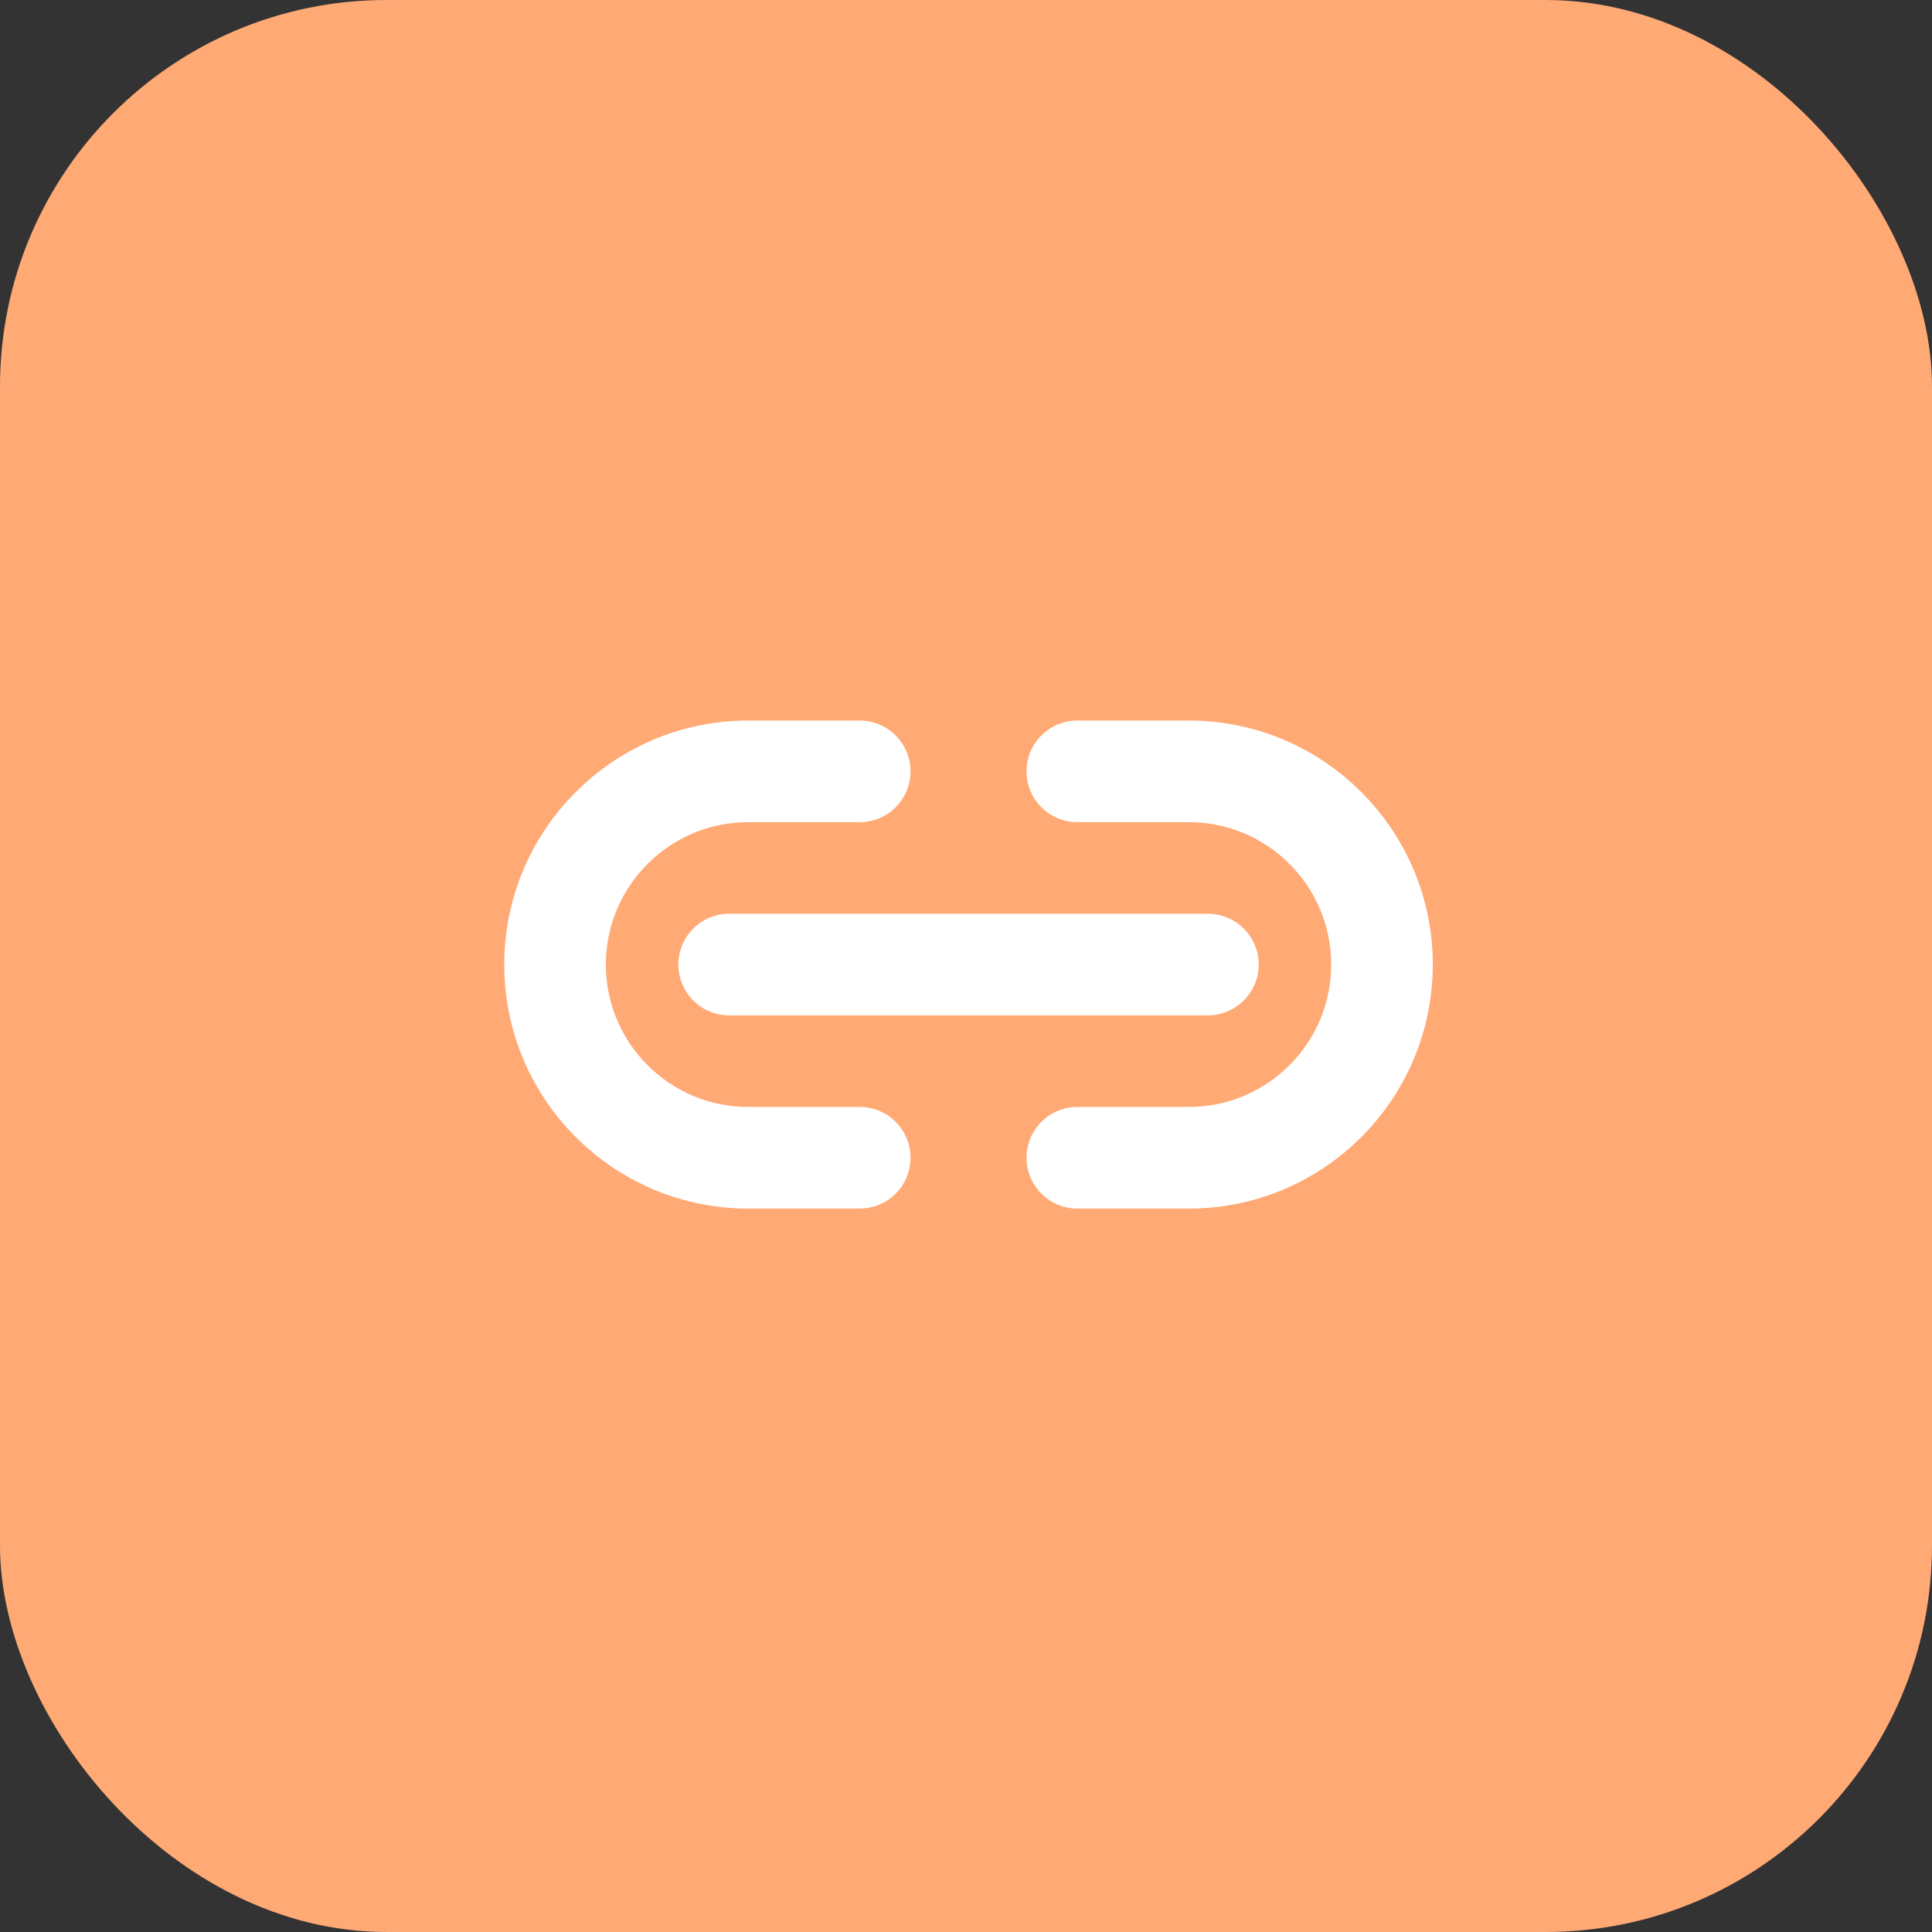
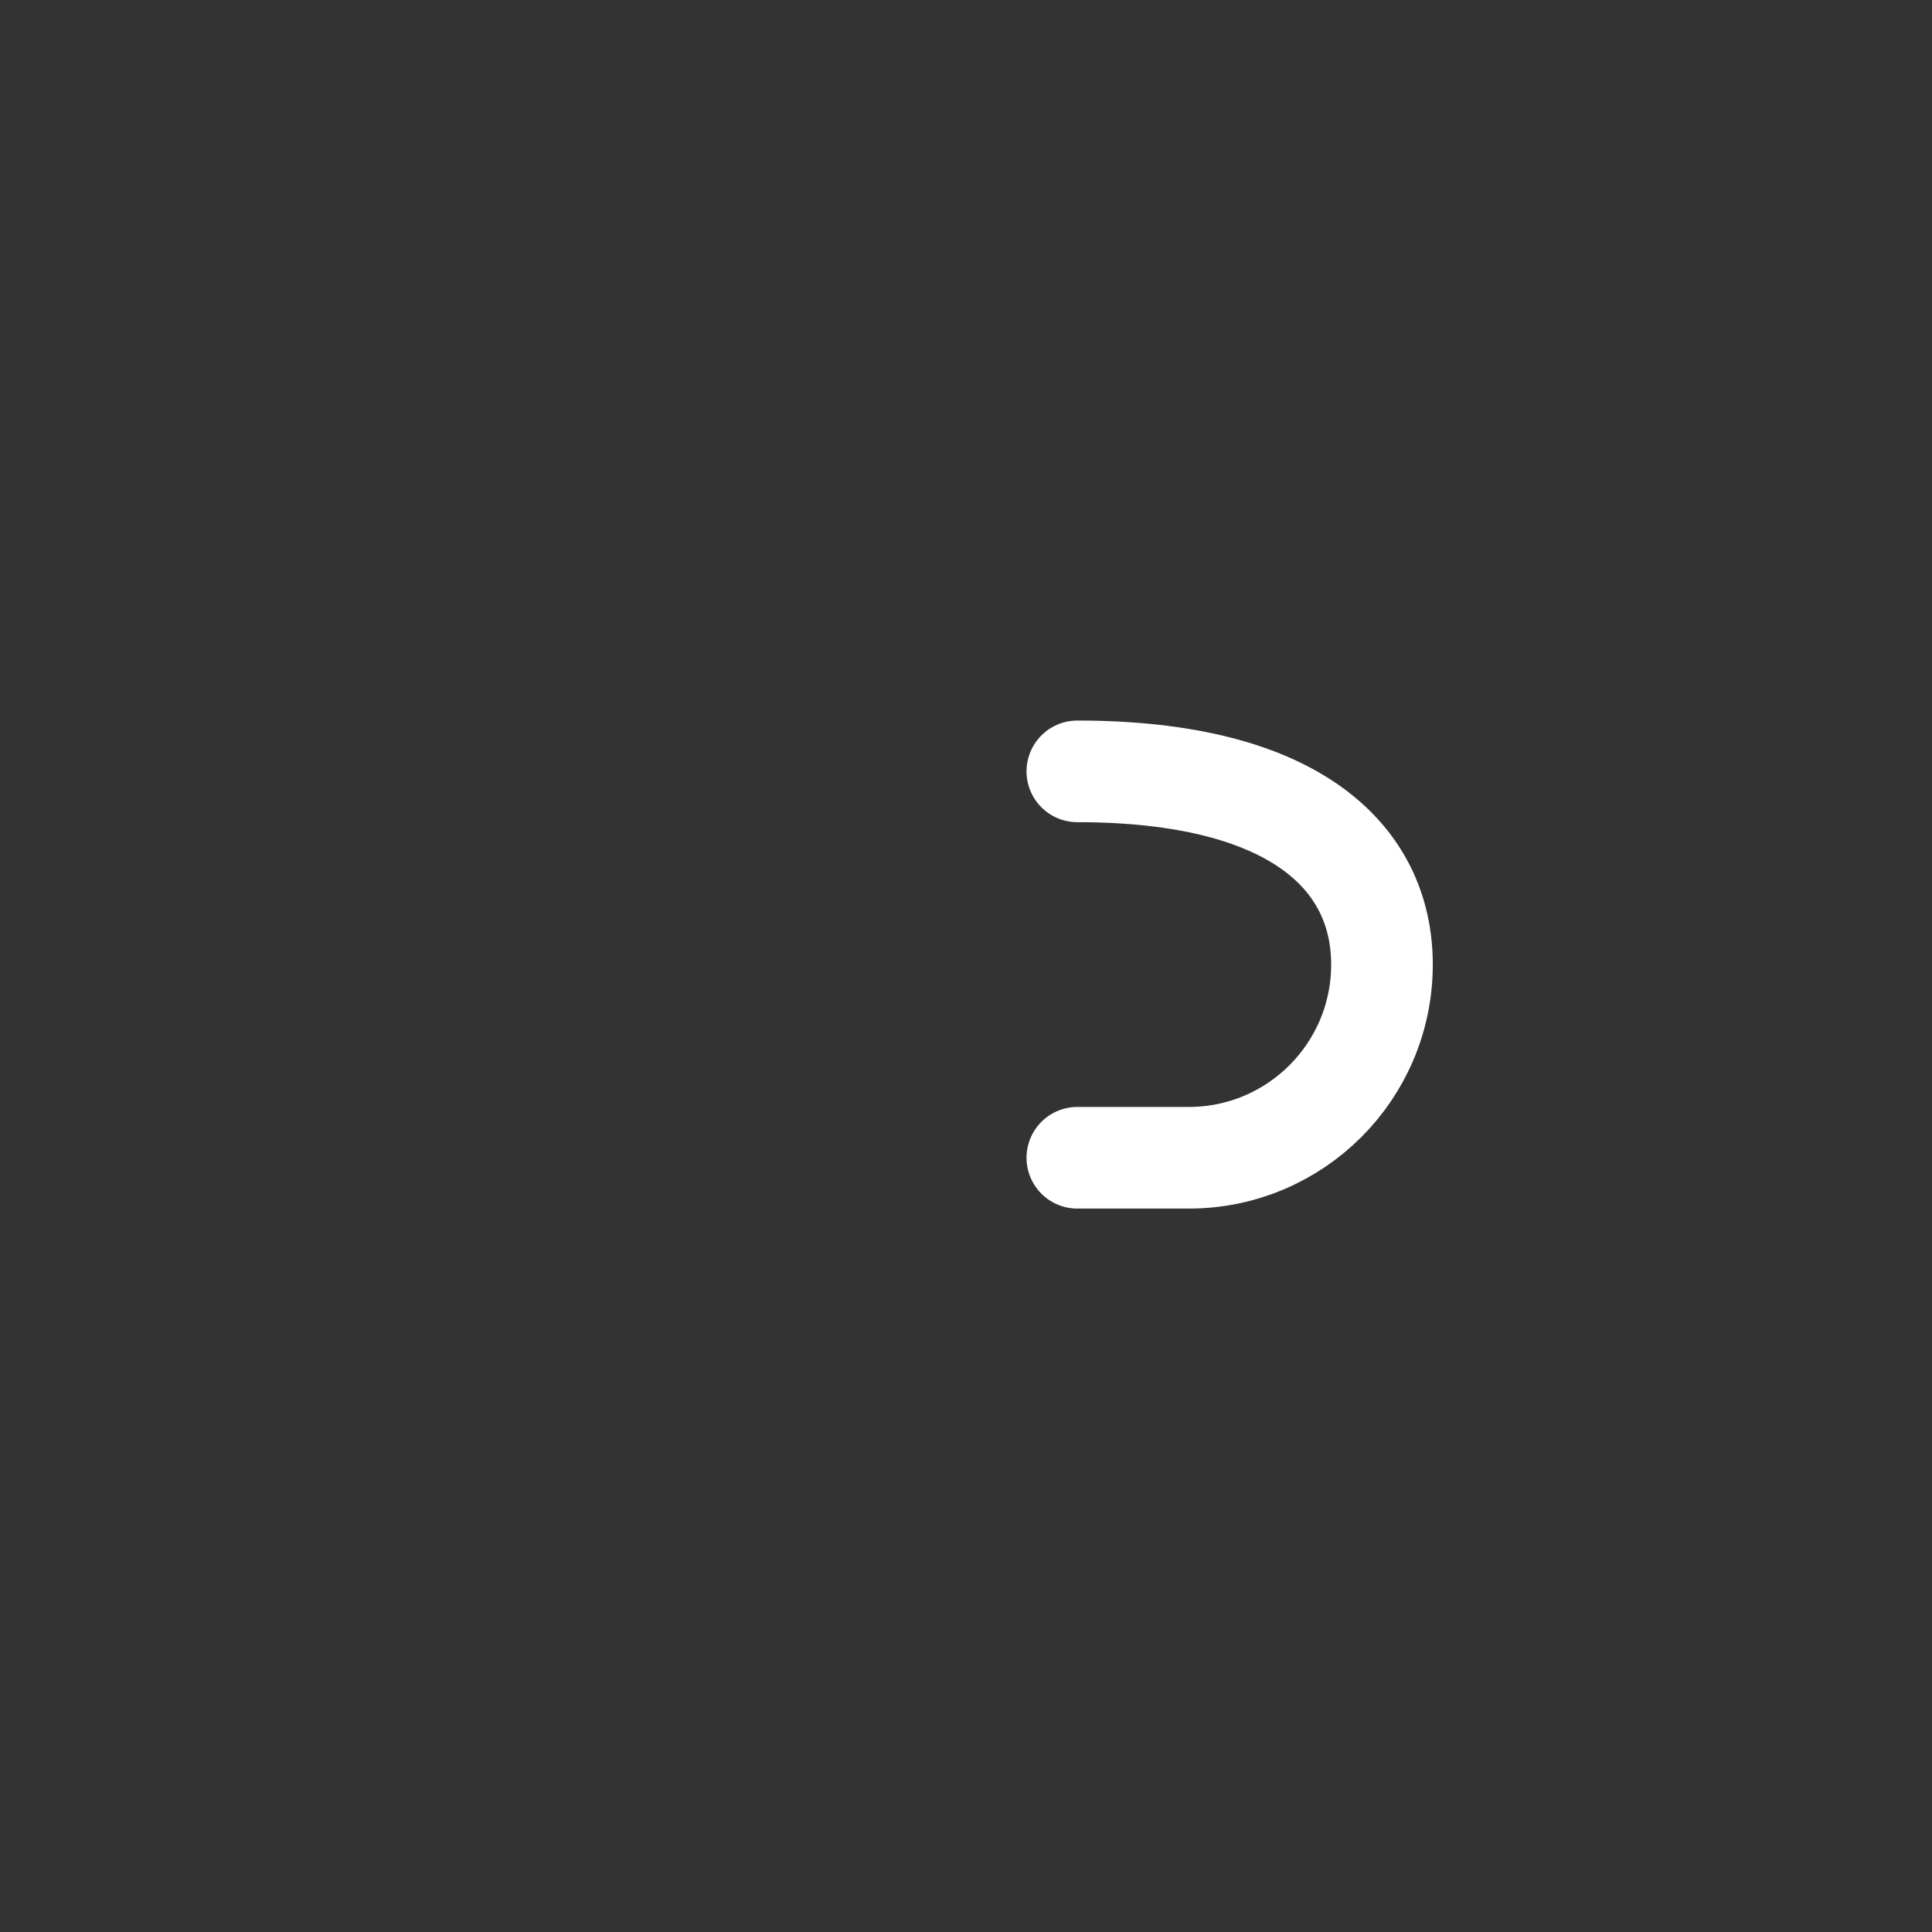
<svg xmlns="http://www.w3.org/2000/svg" width="102" height="102" viewBox="0 0 102 102" fill="none">
  <rect x="0" y="0" width="102" height="102" fill="#333333" stroke="none" />
-   <rect width="102" height="102" rx="20.4" fill="#FFA975" />
-   <path d="M45.388 40.724H39.505C33.871 40.724 29.305 45.291 29.305 50.924V50.924C29.305 56.557 33.871 61.124 39.505 61.124H45.388" stroke="white" stroke-width="5.366" stroke-linecap="round" />
-   <path d="M56.878 40.724H62.761C68.394 40.724 72.961 45.291 72.961 50.924V50.924C72.961 56.557 68.394 61.124 62.761 61.124H56.878" stroke="white" stroke-width="5.366" stroke-linecap="round" />
-   <path d="M38.496 50.924H63.769" stroke="white" stroke-width="5.366" stroke-linecap="round" />
+   <path d="M56.878 40.724C68.394 40.724 72.961 45.291 72.961 50.924V50.924C72.961 56.557 68.394 61.124 62.761 61.124H56.878" stroke="white" stroke-width="5.366" stroke-linecap="round" />
</svg>